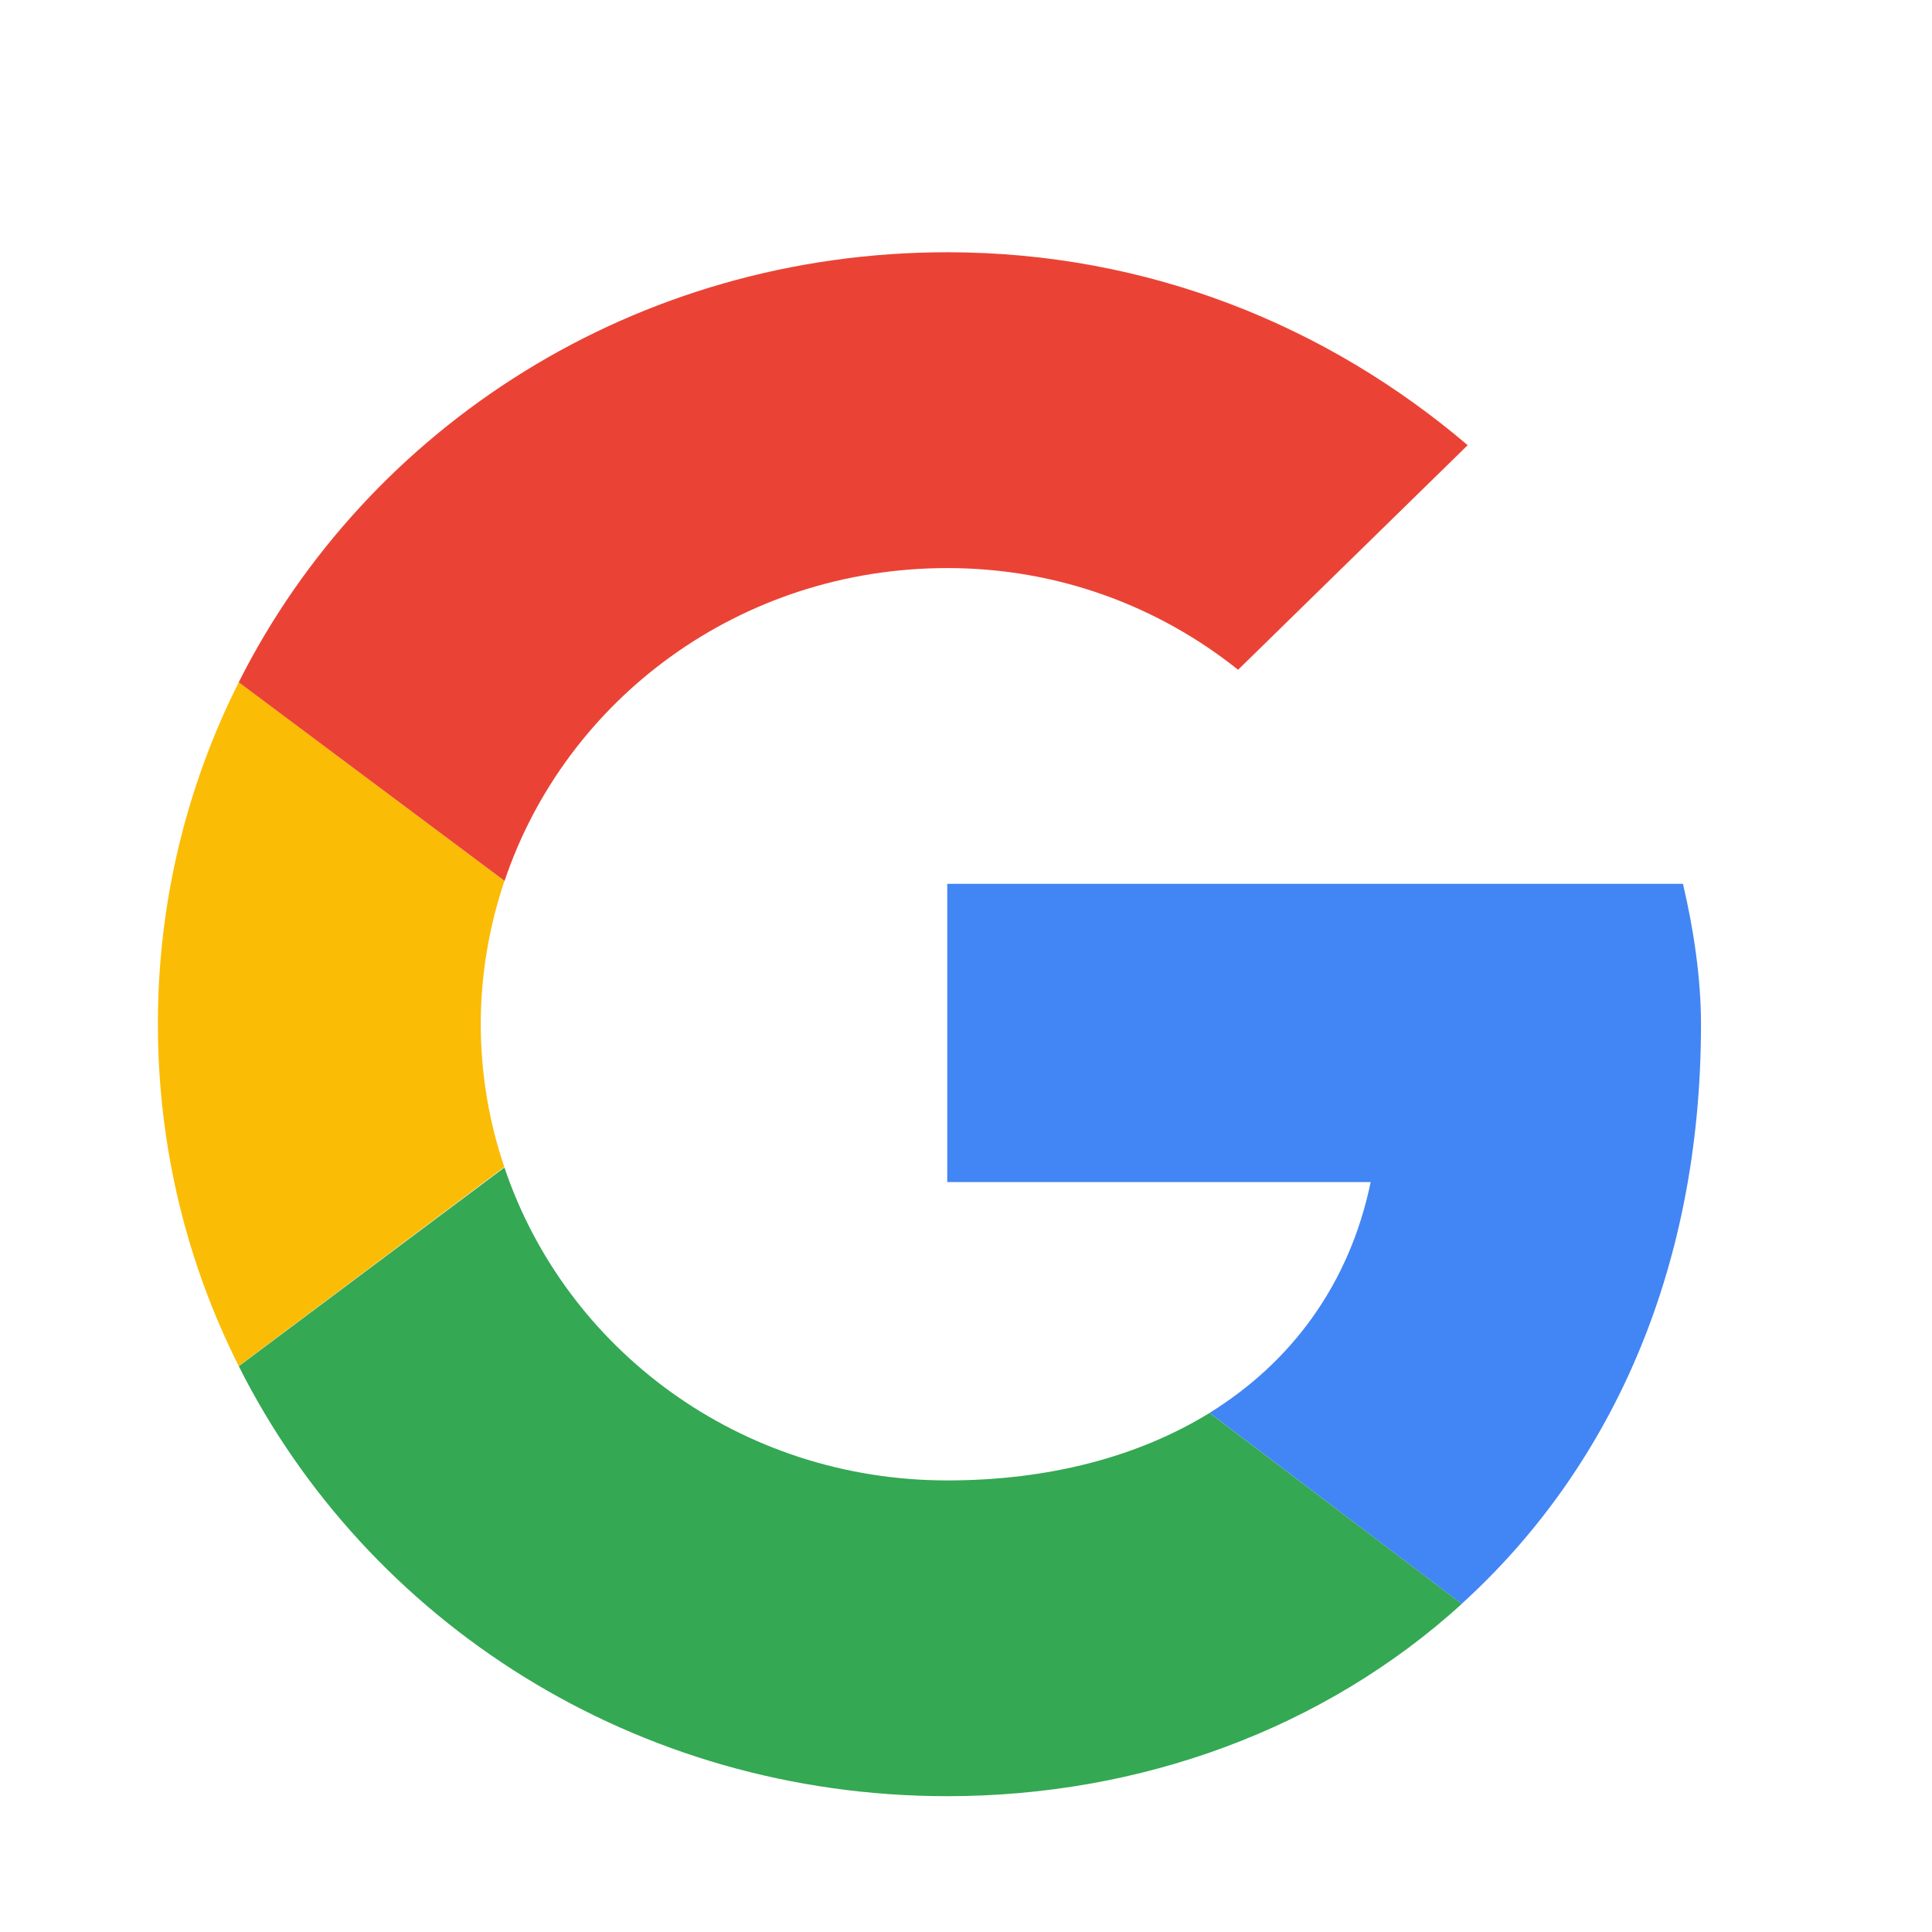
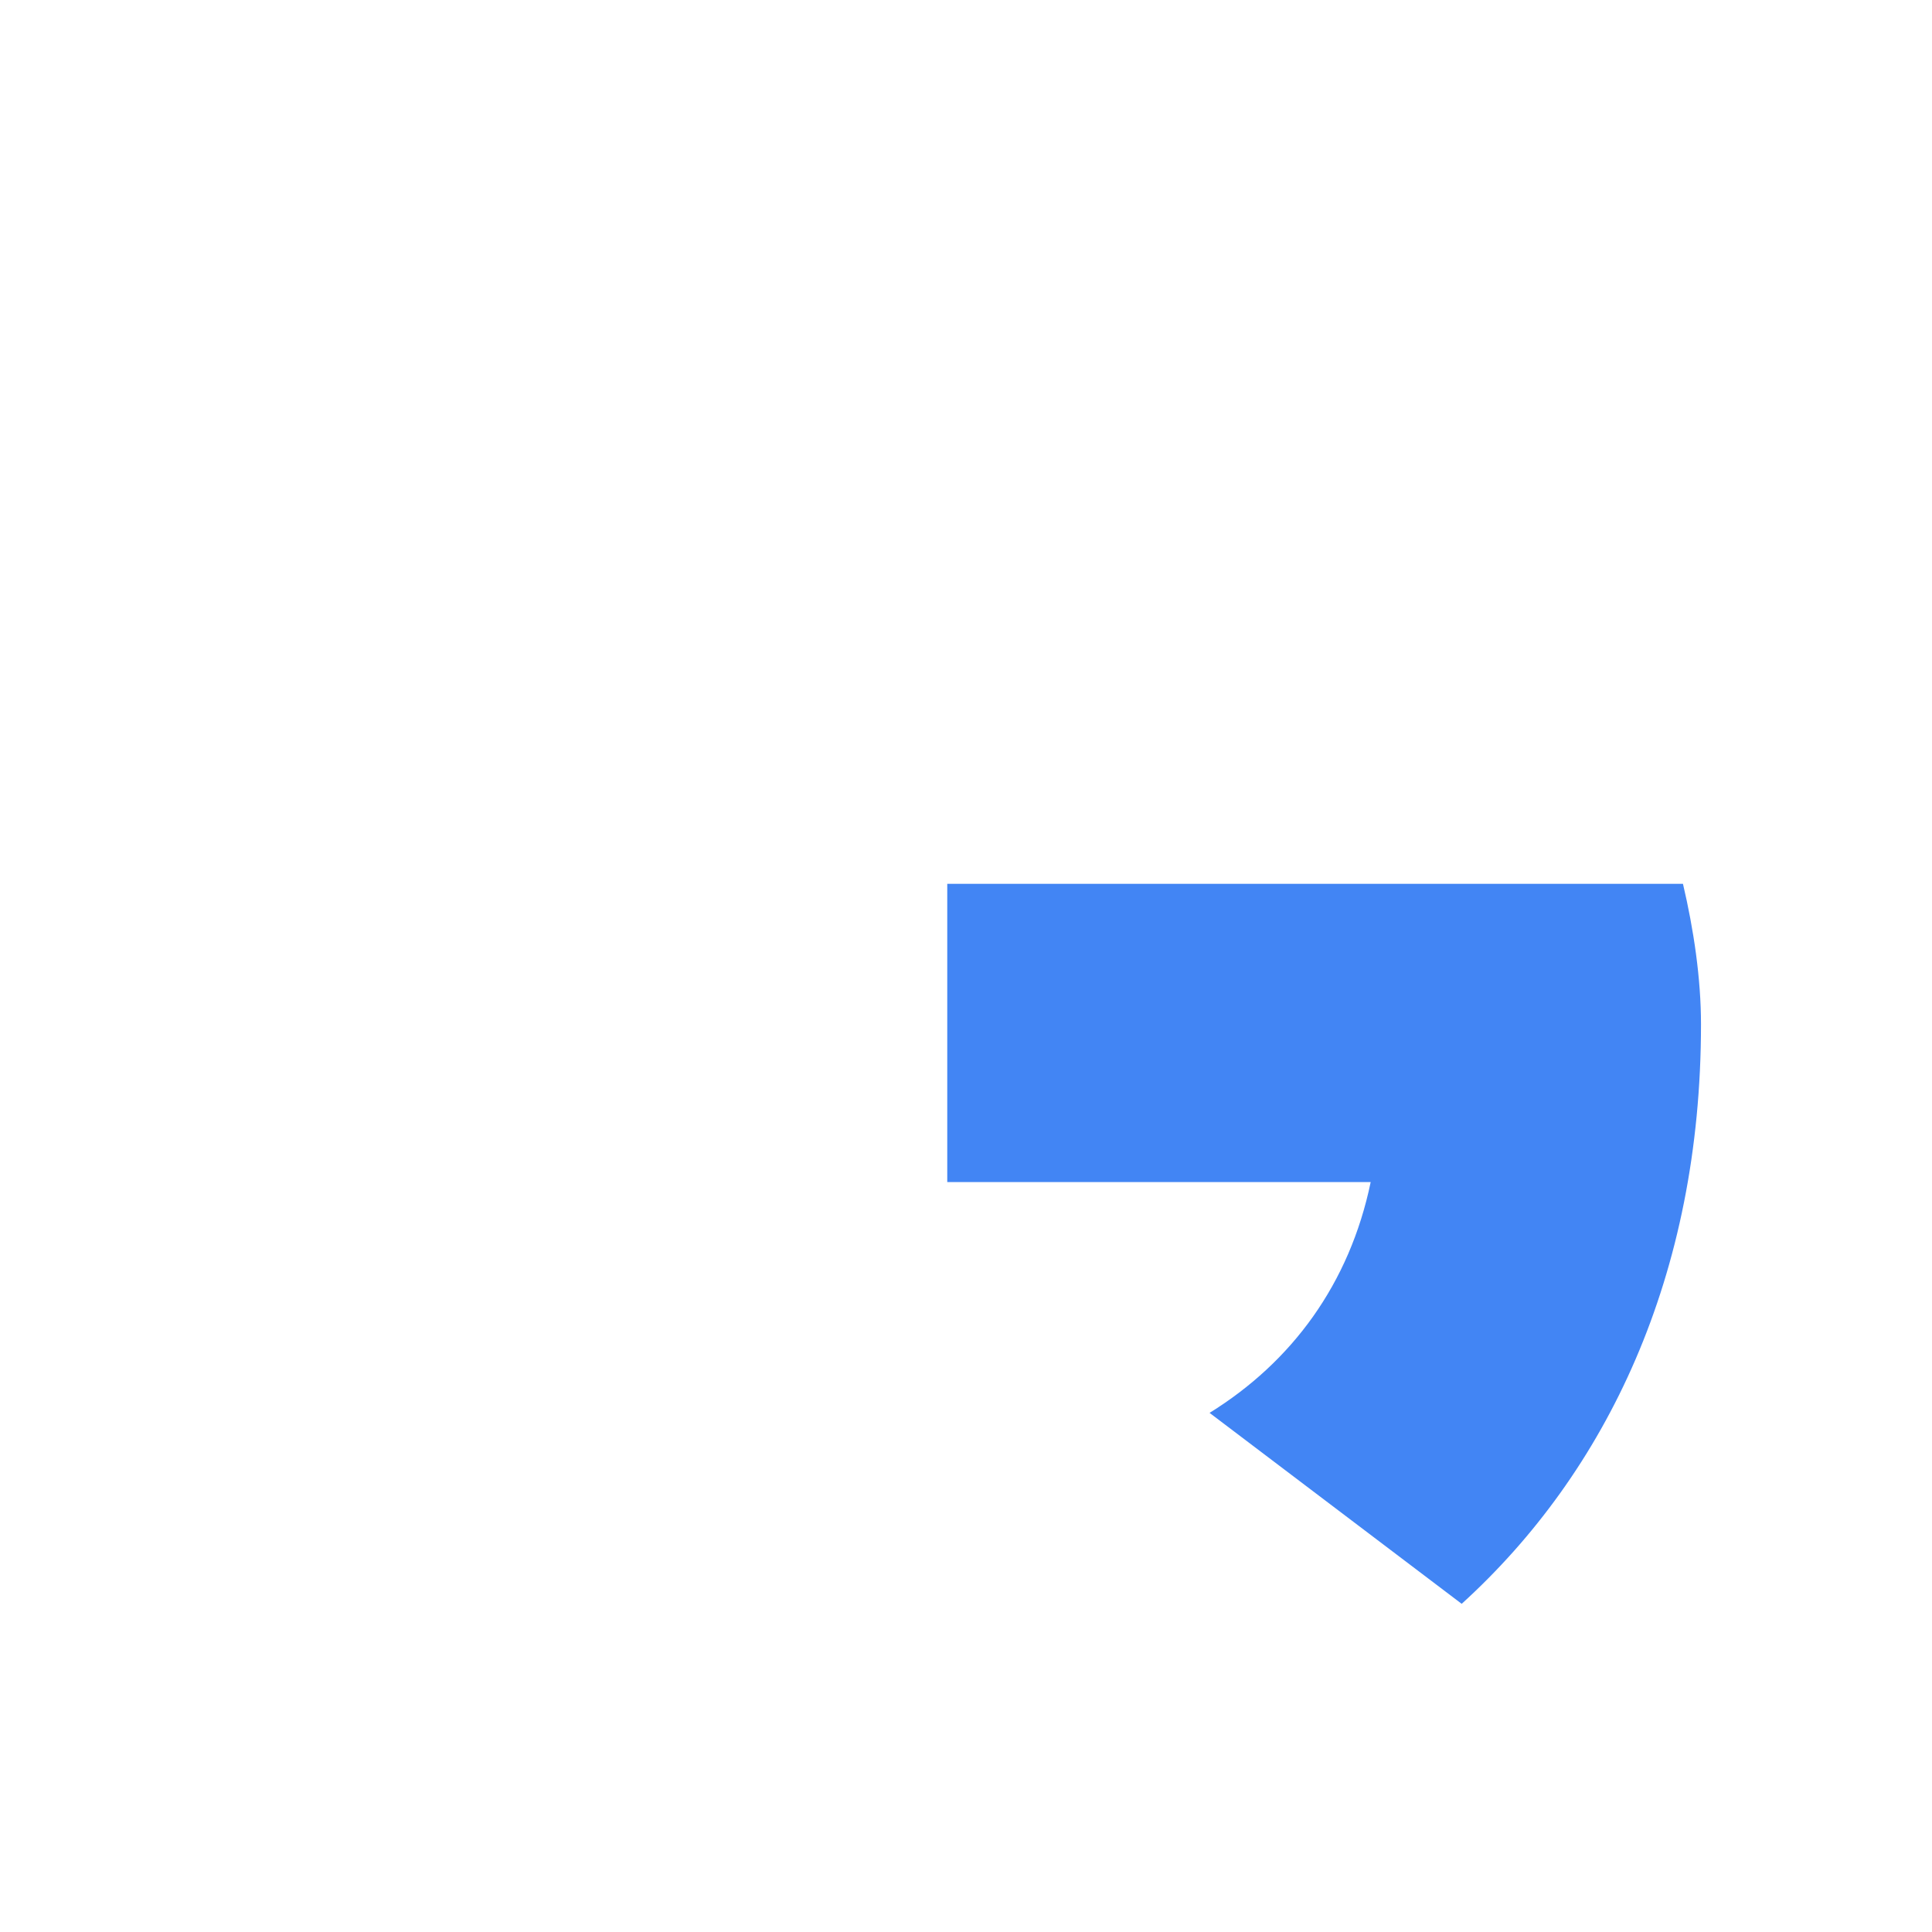
<svg xmlns="http://www.w3.org/2000/svg" xmlns:xlink="http://www.w3.org/1999/xlink" version="1.1" id="图层_1" x="0px" y="0px" width="30px" height="30px" viewBox="0 0 30 30" enable-background="new 0 0 30 30" xml:space="preserve">
  <g>
    <g>
      <defs>
        <rect id="SVGID_1_" x="2.455" y="3.92" width="23.971" height="24" />
      </defs>
      <clipPath id="SVGID_2_">
        <use xlink:href="#SVGID_1_" overflow="visible" />
      </clipPath>
-       <path clip-path="url(#SVGID_2_)" fill="#FBBC05" d="M7.465,15.904c0-0.778,0.133-1.525,0.368-2.226l-4.125-3.085    c-0.829,1.647-1.259,3.467-1.256,5.312c0,1.908,0.451,3.709,1.255,5.307l4.124-3.091C7.588,17.406,7.466,16.658,7.465,15.904" />
    </g>
    <g>
      <defs>
        <rect id="SVGID_3_" x="2.455" y="3.92" width="23.971" height="24" />
      </defs>
      <clipPath id="SVGID_4_">
        <use xlink:href="#SVGID_3_" overflow="visible" />
      </clipPath>
-       <path clip-path="url(#SVGID_4_)" fill="#EA4335" d="M14.71,8.821c1.728,0,3.287,0.599,4.515,1.579l3.565-3.487    c-2.174-1.852-4.96-2.996-8.08-2.996c-4.844,0-9.009,2.713-11.003,6.677l4.128,3.085C8.785,10.853,11.494,8.821,14.71,8.821" />
    </g>
  </g>
-   <path fill="#34A853" d="M14.71,22.988c-3.217,0-5.926-2.033-6.877-4.859l-4.125,3.086c1.994,3.965,6.158,6.676,11.003,6.676  c2.99,0,5.846-1.039,7.988-2.986l-3.917-2.965C17.678,22.62,16.285,22.988,14.71,22.988" />
  <path fill="#4285F4" d="M26.413,15.904c0-0.708-0.113-1.471-0.28-2.18H14.709v4.631h6.575c-0.328,1.58-1.224,2.793-2.502,3.584  l3.915,2.965C24.947,22.859,26.413,19.813,26.413,15.904" />
</svg>